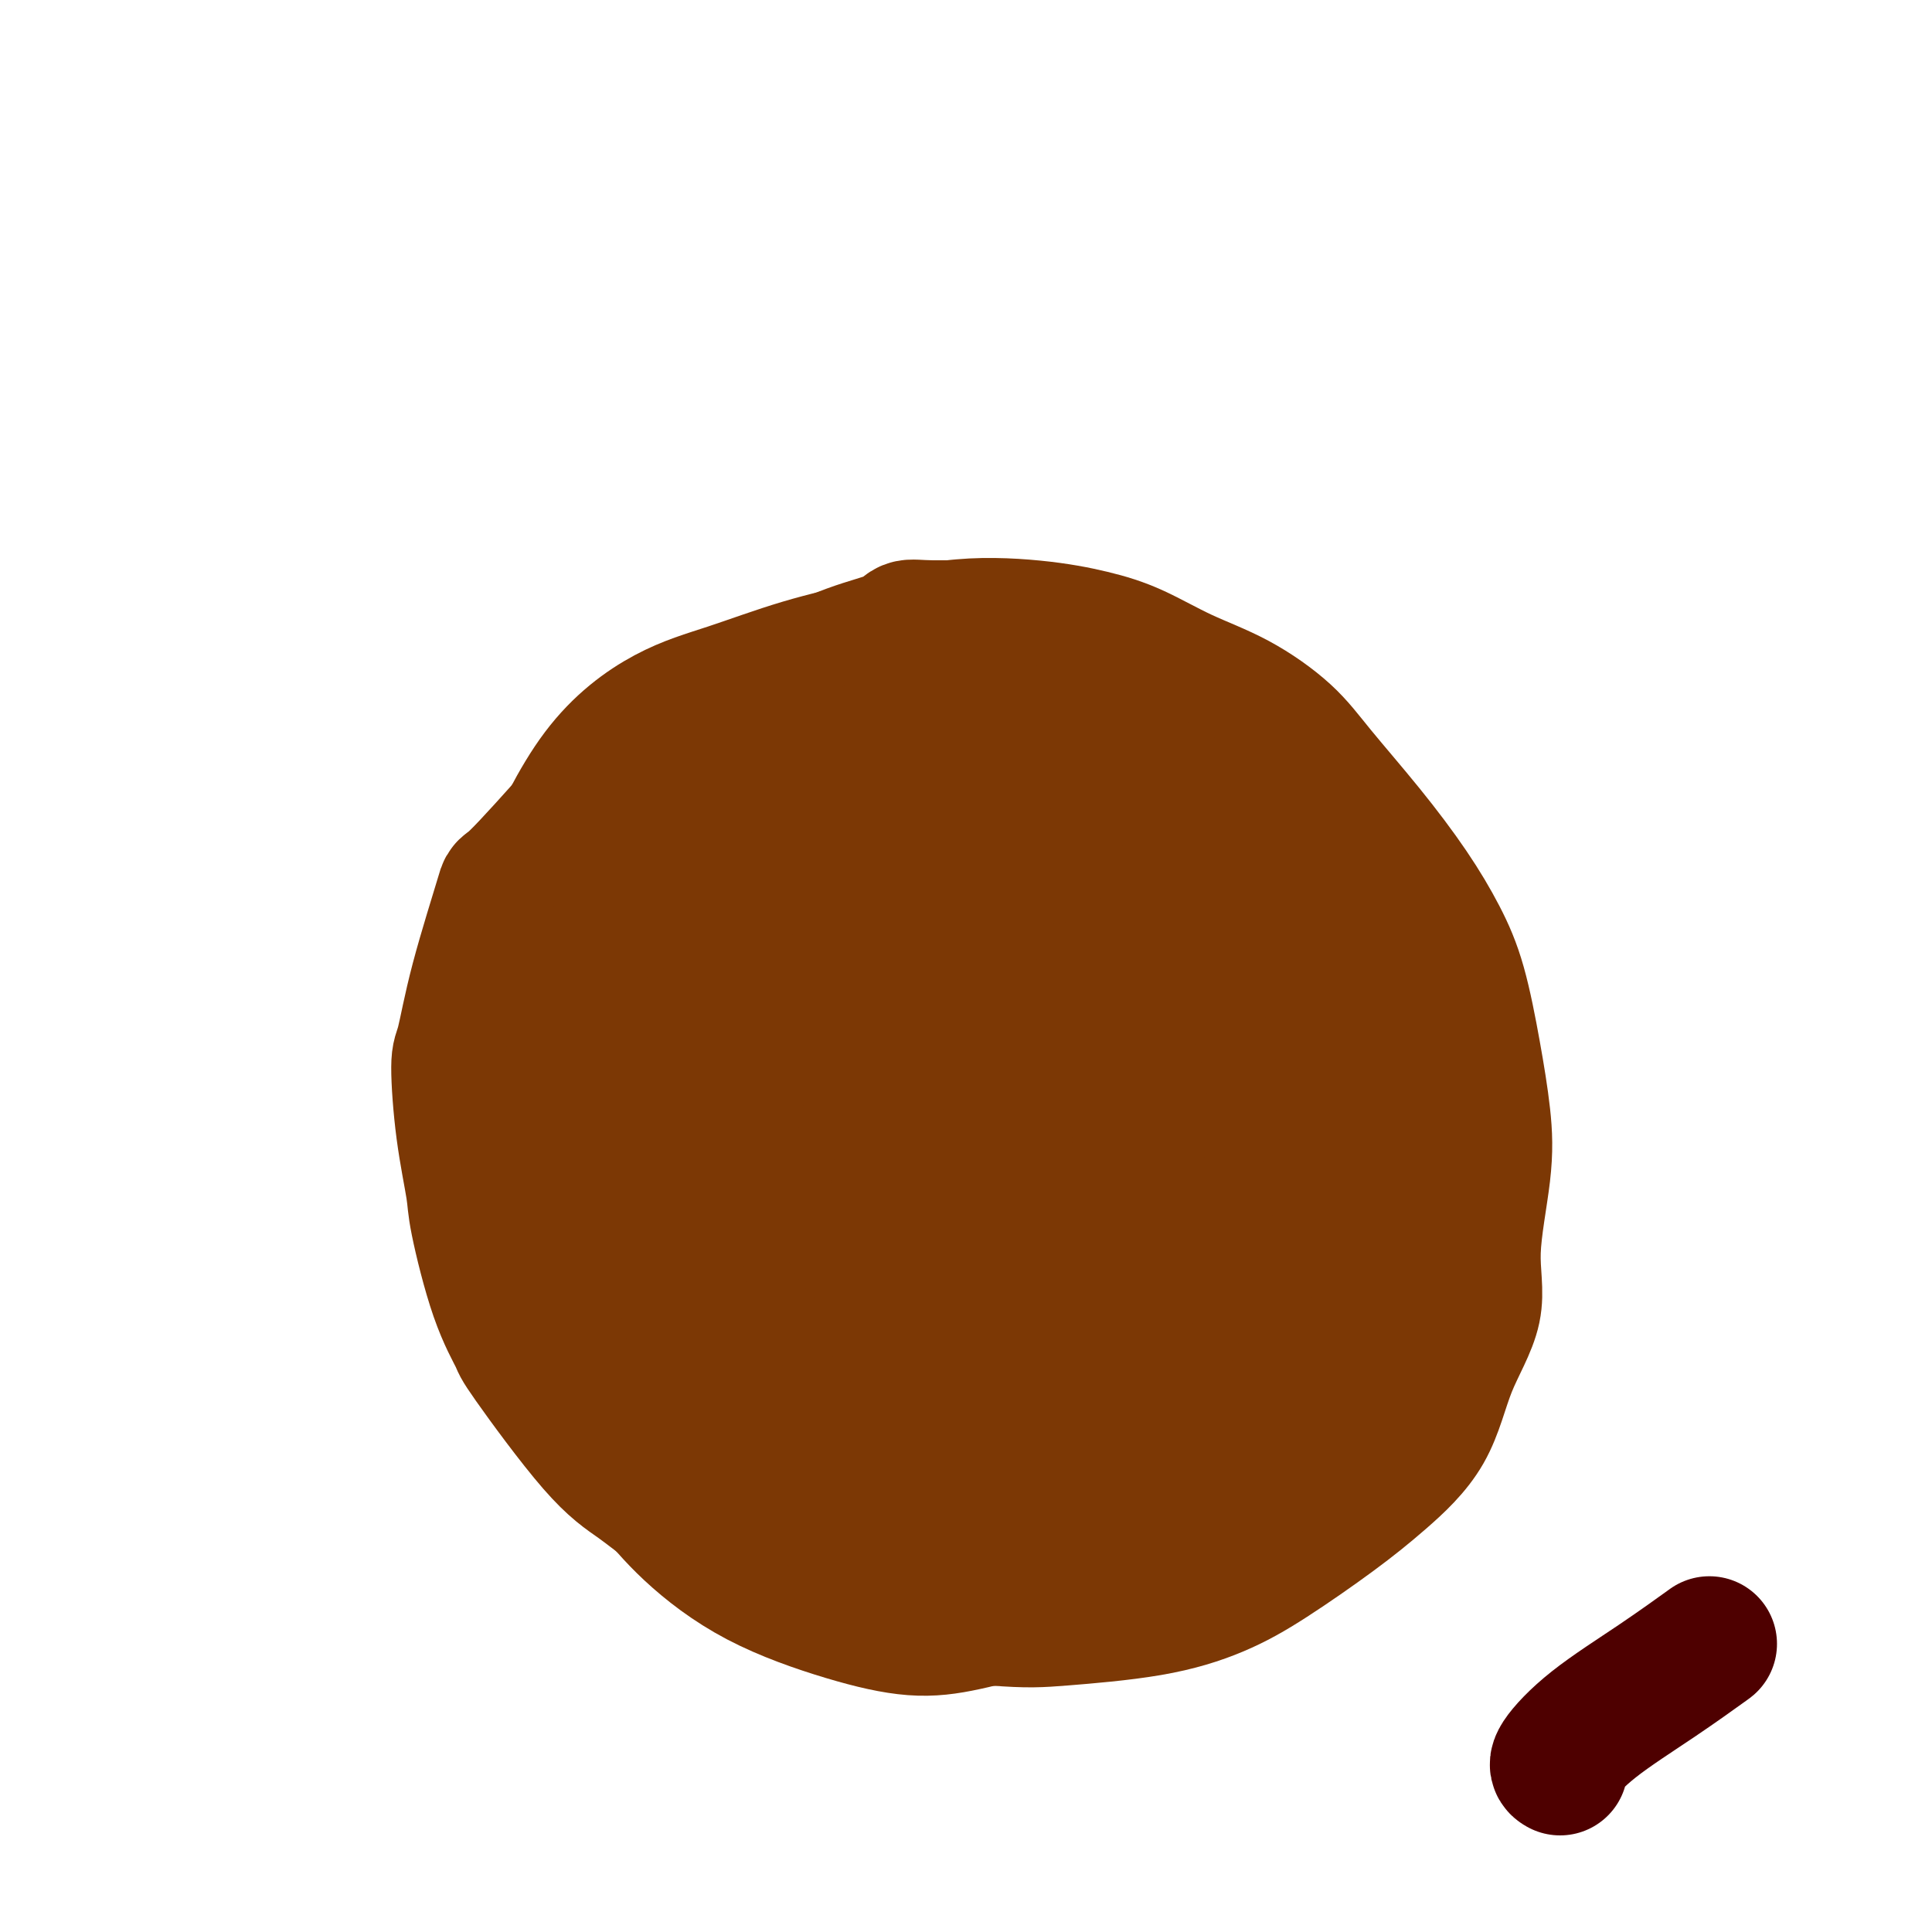
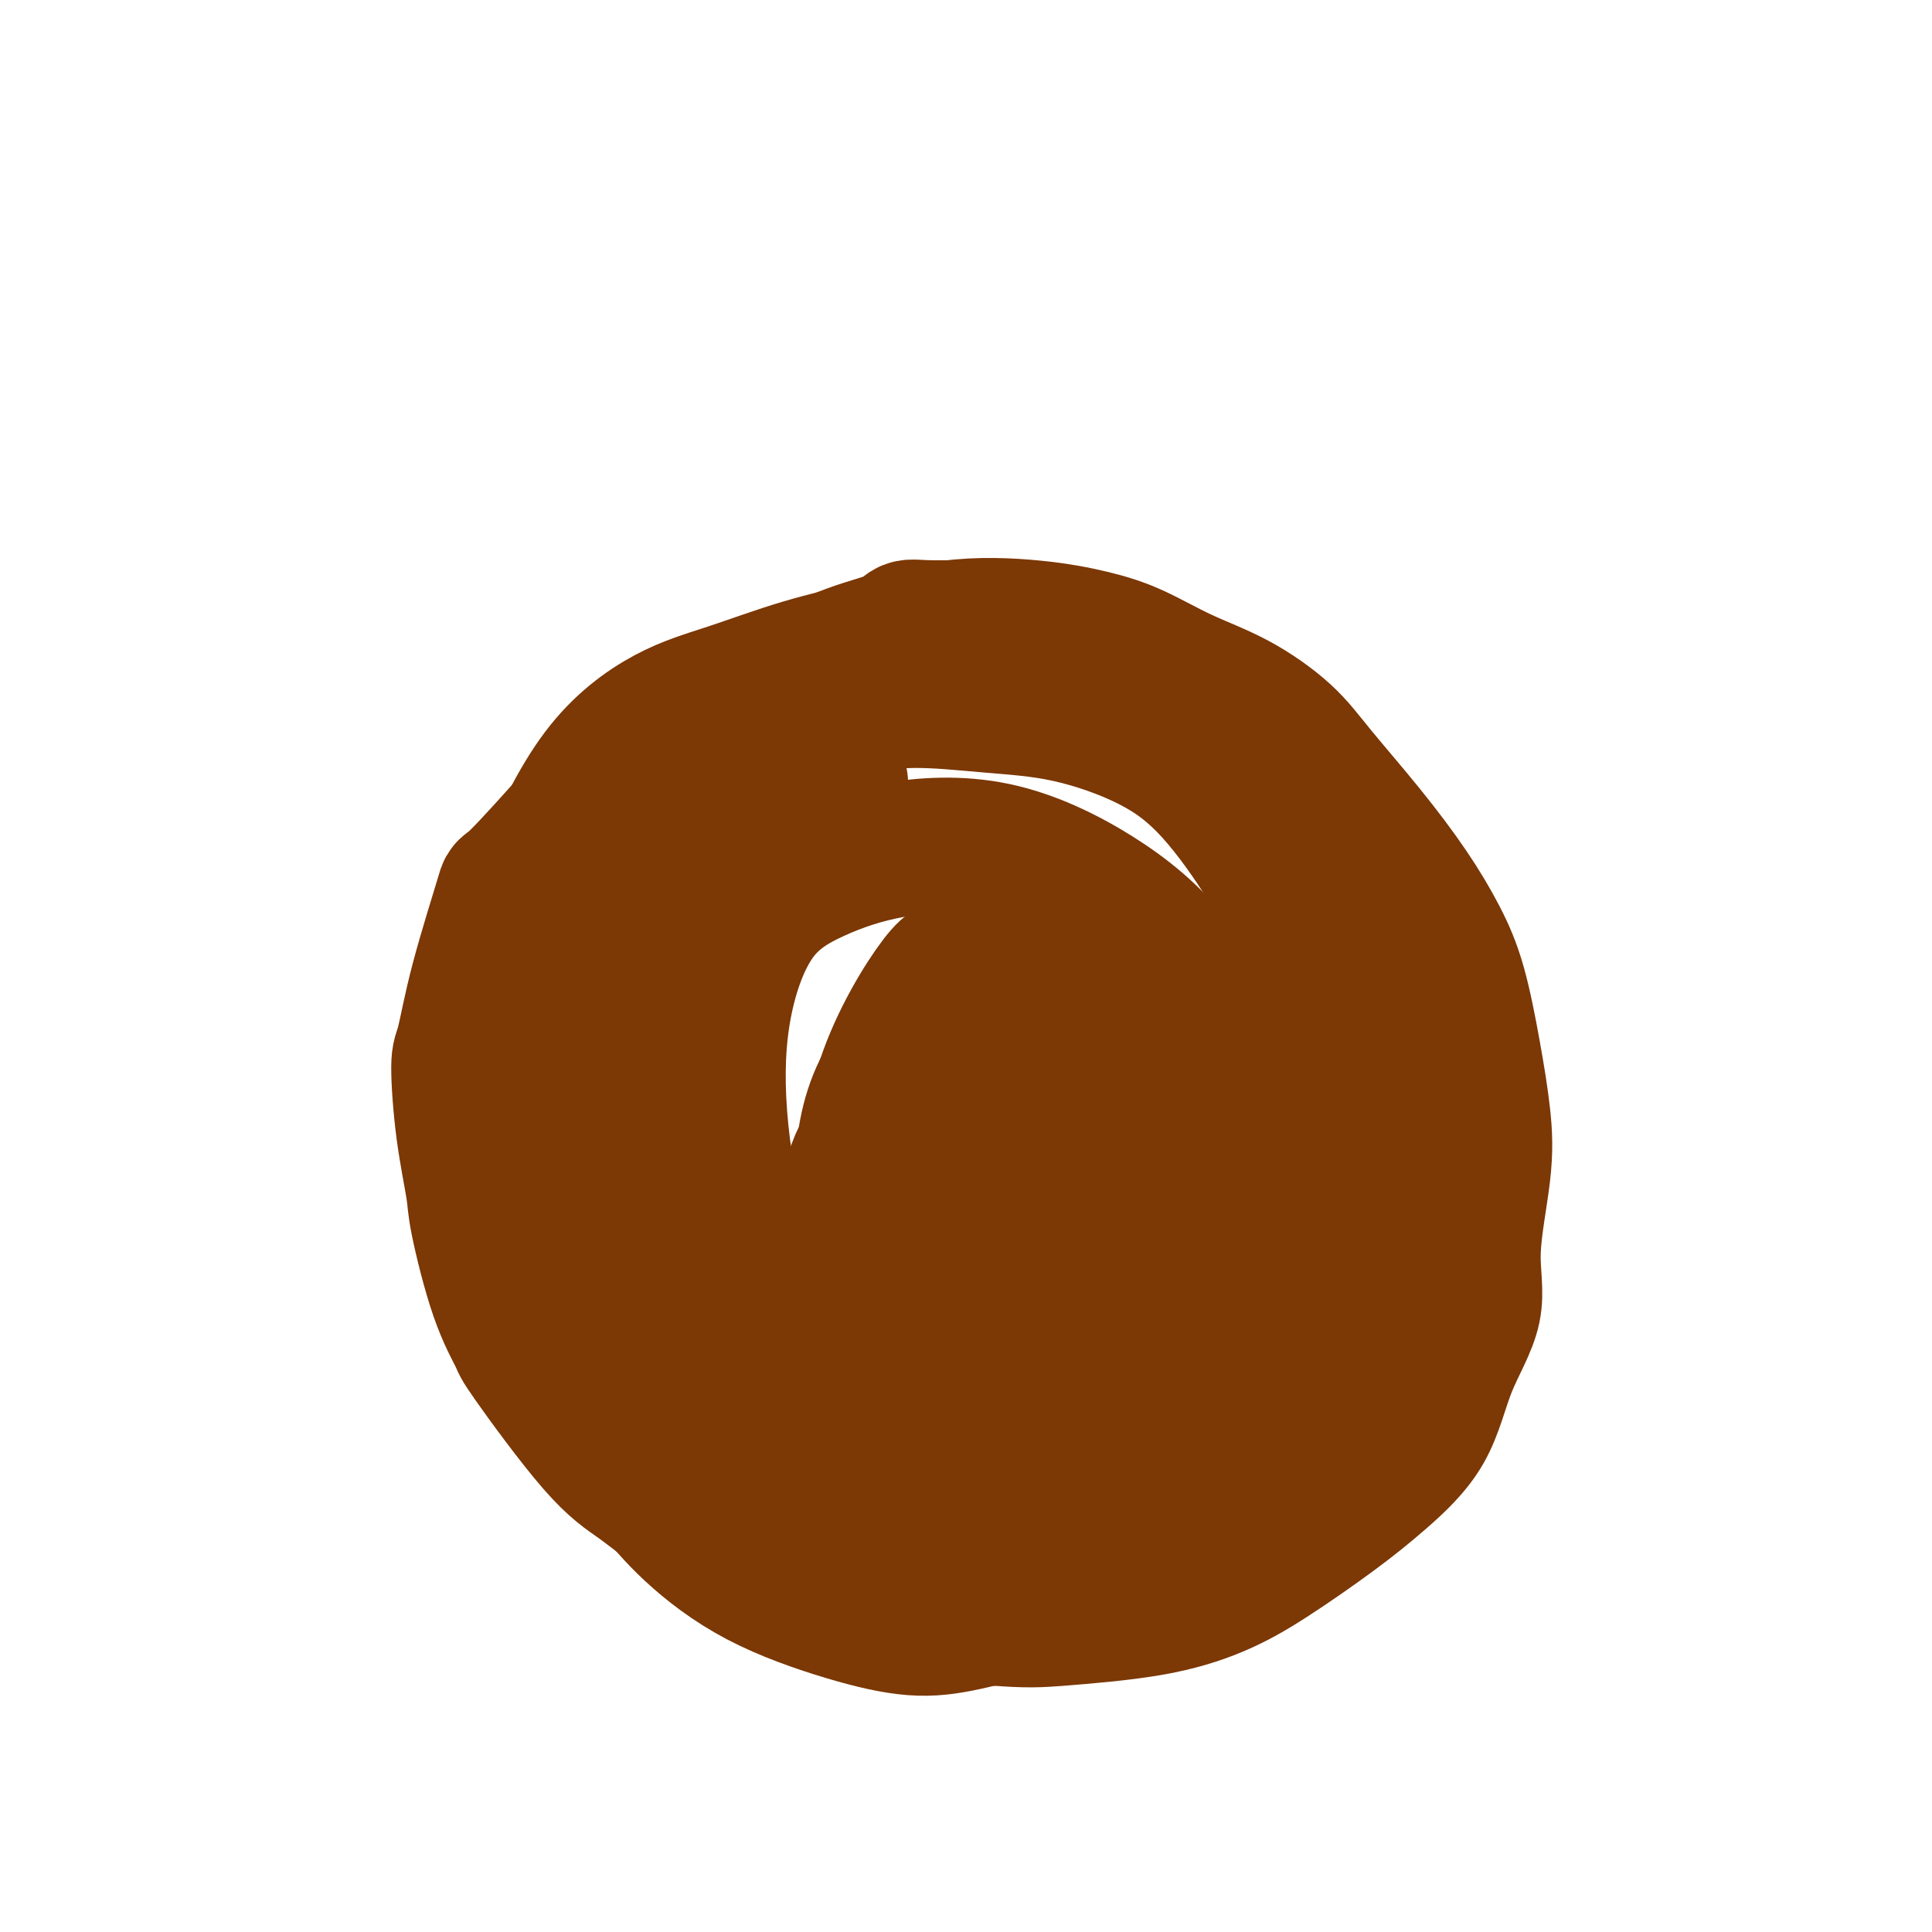
<svg xmlns="http://www.w3.org/2000/svg" viewBox="0 0 400 400" version="1.1">
  <g fill="none" stroke="#7C3805" stroke-width="28" stroke-linecap="round" stroke-linejoin="round">
    <path d="M207,131c-0.163,-0.435 -0.327,-0.870 -3,-1c-2.673,-0.130 -7.856,0.044 -11,0c-3.144,-0.044 -4.249,-0.306 -5,0c-0.751,0.306 -1.147,1.179 -3,2c-1.853,0.821 -5.162,1.590 -9,3c-3.838,1.410 -8.205,3.462 -12,5c-3.795,1.538 -7.018,2.562 -12,5c-4.982,2.438 -11.723,6.289 -17,10c-5.277,3.711 -9.090,7.281 -11,9c-1.910,1.719 -1.916,1.589 -5,5c-3.084,3.411 -9.247,10.365 -12,13c-2.753,2.635 -2.095,0.950 -3,4c-0.905,3.050 -3.374,10.833 -5,17c-1.626,6.167 -2.411,10.716 -3,13c-0.589,2.284 -0.984,2.302 -1,5c-0.016,2.698 0.347,8.075 1,13c0.653,4.925 1.597,9.396 2,12c0.403,2.604 0.265,3.340 1,7c0.735,3.660 2.344,10.245 4,15c1.656,4.755 3.361,7.679 4,9c0.639,1.321 0.213,1.040 3,5c2.787,3.960 8.788,12.161 13,17c4.212,4.839 6.636,6.316 9,8c2.364,1.684 4.669,3.575 8,6c3.331,2.425 7.688,5.385 10,7c2.312,1.615 2.578,1.887 7,4c4.422,2.113 12.998,6.069 19,8c6.002,1.931 9.429,1.837 14,2c4.571,0.163 10.285,0.581 16,1" />
    <path d="M206,335c6.912,0.538 9.192,0.383 14,0c4.808,-0.383 12.144,-0.994 18,-2c5.856,-1.006 10.233,-2.409 14,-4c3.767,-1.591 6.924,-3.372 11,-6c4.076,-2.628 9.069,-6.103 13,-9c3.931,-2.897 6.799,-5.217 10,-8c3.201,-2.783 6.735,-6.029 9,-10c2.265,-3.971 3.260,-8.668 5,-13c1.740,-4.332 4.226,-8.301 5,-12c0.774,-3.699 -0.165,-7.130 0,-12c0.165,-4.870 1.435,-11.180 2,-16c0.565,-4.820 0.427,-8.149 0,-12c-0.427,-3.851 -1.141,-8.222 -2,-13c-0.859,-4.778 -1.863,-9.963 -3,-14c-1.137,-4.037 -2.407,-6.927 -4,-10c-1.593,-3.073 -3.510,-6.331 -6,-10c-2.490,-3.669 -5.555,-7.750 -9,-12c-3.445,-4.250 -7.272,-8.668 -10,-12c-2.728,-3.332 -4.357,-5.578 -7,-8c-2.643,-2.422 -6.302,-5.020 -10,-7c-3.698,-1.980 -7.437,-3.343 -11,-5c-3.563,-1.657 -6.950,-3.609 -10,-5c-3.050,-1.391 -5.764,-2.222 -9,-3c-3.236,-0.778 -6.993,-1.503 -12,-2c-5.007,-0.497 -11.263,-0.767 -17,0c-5.737,0.767 -10.956,2.570 -16,4c-5.044,1.430 -9.912,2.488 -15,4c-5.088,1.512 -10.395,3.477 -15,5c-4.605,1.523 -8.509,2.602 -13,5c-4.491,2.398 -9.569,6.114 -14,12c-4.431,5.886 -8.216,13.943 -12,22" />
    <path d="M112,182c-2.929,7.964 -4.250,16.875 -5,22c-0.750,5.125 -0.929,6.464 -1,7c-0.071,0.536 -0.036,0.268 0,0" />
    <path d="M174,162c-2.025,-0.056 -4.051,-0.113 -7,0c-2.949,0.113 -6.822,0.394 -10,2c-3.178,1.606 -5.660,4.535 -9,8c-3.340,3.465 -7.536,7.465 -11,12c-3.464,4.535 -6.195,9.607 -9,15c-2.805,5.393 -5.683,11.109 -8,16c-2.317,4.891 -4.074,8.956 -5,15c-0.926,6.044 -1.023,14.066 -1,20c0.023,5.934 0.166,9.780 1,15c0.834,5.220 2.359,11.815 4,17c1.641,5.185 3.399,8.960 6,13c2.601,4.040 6.047,8.344 9,12c2.953,3.656 5.414,6.663 9,10c3.586,3.337 8.298,7.004 14,10c5.702,2.996 12.393,5.322 18,7c5.607,1.678 10.129,2.708 14,3c3.871,0.292 7.091,-0.155 11,-1c3.909,-0.845 8.507,-2.088 13,-4c4.493,-1.912 8.881,-4.492 13,-7c4.119,-2.508 7.970,-4.942 12,-8c4.030,-3.058 8.238,-6.738 12,-10c3.762,-3.262 7.079,-6.107 10,-10c2.921,-3.893 5.447,-8.836 8,-14c2.553,-5.164 5.133,-10.549 7,-15c1.867,-4.451 3.020,-7.966 4,-13c0.980,-5.034 1.789,-11.586 2,-17c0.211,-5.414 -0.174,-9.688 -1,-15c-0.826,-5.312 -2.093,-11.660 -4,-17c-1.907,-5.340 -4.453,-9.670 -7,-14" />
    <path d="M269,192c-2.153,-4.338 -4.035,-8.184 -7,-13c-2.965,-4.816 -7.014,-10.602 -11,-15c-3.986,-4.398 -7.909,-7.409 -13,-10c-5.091,-2.591 -11.350,-4.761 -17,-6c-5.650,-1.239 -10.692,-1.546 -16,-2c-5.308,-0.454 -10.883,-1.056 -16,-1c-5.117,0.056 -9.775,0.770 -15,2c-5.225,1.230 -11.015,2.977 -16,6c-4.985,3.023 -9.163,7.321 -13,12c-3.837,4.679 -7.333,9.739 -11,16c-3.667,6.261 -7.504,13.722 -10,20c-2.496,6.278 -3.649,11.374 -5,17c-1.351,5.626 -2.899,11.781 -3,18c-0.101,6.219 1.244,12.501 3,18c1.756,5.499 3.922,10.216 7,17c3.078,6.784 7.068,15.636 11,23c3.932,7.364 7.807,13.238 12,18c4.193,4.762 8.704,8.410 14,12c5.296,3.590 11.379,7.122 16,9c4.621,1.878 7.781,2.100 12,2c4.219,-0.100 9.496,-0.524 15,-1c5.504,-0.476 11.237,-1.005 16,-2c4.763,-0.995 8.558,-2.458 13,-5c4.442,-2.542 9.530,-6.164 14,-10c4.470,-3.836 8.322,-7.886 12,-11c3.678,-3.114 7.183,-5.290 10,-9c2.817,-3.710 4.945,-8.953 7,-14c2.055,-5.047 4.035,-9.899 5,-15c0.965,-5.101 0.914,-10.450 1,-18c0.086,-7.550 0.310,-17.300 -1,-26c-1.310,-8.700 -4.155,-16.350 -7,-24" />
-     <path d="M276,200c-2.973,-7.444 -6.905,-14.052 -11,-19c-4.095,-4.948 -8.354,-8.234 -14,-12c-5.646,-3.766 -12.678,-8.011 -19,-11c-6.322,-2.989 -11.932,-4.723 -18,-6c-6.068,-1.277 -12.593,-2.098 -18,-2c-5.407,0.098 -9.697,1.115 -14,4c-4.303,2.885 -8.619,7.636 -13,13c-4.381,5.364 -8.828,11.339 -12,18c-3.172,6.661 -5.070,14.007 -6,21c-0.930,6.993 -0.894,13.634 -1,21c-0.106,7.366 -0.356,15.457 1,24c1.356,8.543 4.317,17.538 7,25c2.683,7.462 5.086,13.391 8,19c2.914,5.609 6.337,10.900 10,15c3.663,4.100 7.565,7.011 12,9c4.435,1.989 9.403,3.058 15,3c5.597,-0.058 11.822,-1.241 17,-3c5.178,-1.759 9.309,-4.092 13,-7c3.691,-2.908 6.944,-6.391 10,-12c3.056,-5.609 5.916,-13.343 8,-21c2.084,-7.657 3.392,-15.235 4,-24c0.608,-8.765 0.514,-18.715 0,-27c-0.514,-8.285 -1.450,-14.903 -4,-22c-2.550,-7.097 -6.715,-14.673 -11,-20c-4.285,-5.327 -8.690,-8.405 -14,-11c-5.310,-2.595 -11.525,-4.709 -18,-6c-6.475,-1.291 -13.210,-1.760 -19,-1c-5.790,0.760 -10.634,2.750 -16,5c-5.366,2.250 -11.252,4.760 -16,8c-4.748,3.240 -8.356,7.212 -11,13c-2.644,5.788 -4.322,13.394 -6,21" />
    <path d="M140,215c-1.250,7.248 -1.375,14.870 -1,24c0.375,9.130 1.252,19.770 3,29c1.748,9.230 4.369,17.052 9,24c4.631,6.948 11.271,13.023 17,18c5.729,4.977 10.546,8.857 16,12c5.454,3.143 11.545,5.549 17,7c5.455,1.451 10.274,1.945 16,1c5.726,-0.945 12.360,-3.331 18,-8c5.640,-4.669 10.288,-11.622 14,-20c3.712,-8.378 6.489,-18.183 8,-29c1.511,-10.817 1.756,-22.647 1,-32c-0.756,-9.353 -2.512,-16.229 -5,-23c-2.488,-6.771 -5.707,-13.437 -10,-19c-4.293,-5.563 -9.661,-10.024 -16,-14c-6.339,-3.976 -13.649,-7.467 -21,-9c-7.351,-1.533 -14.743,-1.107 -21,0c-6.257,1.107 -11.379,2.895 -16,5c-4.621,2.105 -8.742,4.527 -12,9c-3.258,4.473 -5.654,10.997 -7,18c-1.346,7.003 -1.643,14.486 -1,23c0.643,8.514 2.225,18.059 5,27c2.775,8.941 6.741,17.277 12,24c5.259,6.723 11.810,11.831 18,15c6.190,3.169 12.018,4.398 17,6c4.982,1.602 9.118,3.575 16,-1c6.882,-4.575 16.511,-15.699 21,-22c4.489,-6.301 3.838,-7.780 5,-14c1.162,-6.220 4.136,-17.183 5,-27c0.864,-9.817 -0.383,-18.489 -2,-26c-1.617,-7.511 -3.605,-13.860 -9,-19c-5.395,-5.140 -14.198,-9.070 -23,-13" />
-     <path d="M214,181c-7.594,-1.399 -15.079,1.605 -19,3c-3.921,1.395 -4.277,1.183 -7,4c-2.723,2.817 -7.813,8.662 -12,15c-4.187,6.338 -7.473,13.167 -9,19c-1.527,5.833 -1.296,10.670 -1,18c0.296,7.330 0.657,17.152 3,25c2.343,7.848 6.668,13.720 12,18c5.332,4.280 11.672,6.967 17,9c5.328,2.033 9.644,3.414 15,3c5.356,-0.414 11.754,-2.621 17,-5c5.246,-2.379 9.342,-4.929 13,-16c3.658,-11.071 6.880,-30.663 8,-40c1.120,-9.337 0.139,-8.419 -1,-13c-1.139,-4.581 -2.437,-14.660 -8,-22c-5.563,-7.340 -15.390,-11.942 -24,-14c-8.610,-2.058 -16.002,-1.573 -20,-1c-3.998,0.573 -4.602,1.233 -7,2c-2.398,0.767 -6.591,1.640 -11,8c-4.409,6.360 -9.036,18.206 -11,24c-1.964,5.794 -1.266,5.534 -1,10c0.266,4.466 0.102,13.658 2,22c1.898,8.342 5.860,15.835 9,21c3.140,5.165 5.458,8.002 11,11c5.542,2.998 14.307,6.158 21,6c6.693,-0.158 11.313,-3.633 14,-6c2.687,-2.367 3.443,-3.625 6,-7c2.557,-3.375 6.917,-8.869 8,-20c1.083,-11.131 -1.112,-27.901 -2,-35c-0.888,-7.099 -0.470,-4.527 -4,-7c-3.530,-2.473 -11.009,-9.992 -17,-13c-5.991,-3.008 -10.496,-1.504 -15,0" />
    <path d="M201,200c-3.300,-0.245 -4.050,-0.859 -7,3c-2.950,3.859 -8.101,12.190 -11,21c-2.899,8.810 -3.547,18.100 -4,23c-0.453,4.900 -0.712,5.412 1,10c1.712,4.588 5.394,13.254 9,18c3.606,4.746 7.137,5.571 11,5c3.863,-0.571 8.059,-2.540 12,-5c3.941,-2.460 7.627,-5.412 11,-11c3.373,-5.588 6.432,-13.811 8,-21c1.568,-7.189 1.645,-13.344 1,-19c-0.645,-5.656 -2.011,-10.814 -4,-15c-1.989,-4.186 -4.600,-7.402 -7,-10c-2.400,-2.598 -4.589,-4.579 -7,-5c-2.411,-0.421 -5.045,0.719 -8,2c-2.955,1.281 -6.231,2.705 -8,8c-1.769,5.295 -2.031,14.462 -2,22c0.031,7.538 0.355,13.447 2,19c1.645,5.553 4.612,10.751 8,15c3.388,4.249 7.199,7.549 11,10c3.801,2.451 7.593,4.054 11,4c3.407,-0.054 6.430,-1.765 10,-4c3.570,-2.235 7.688,-4.992 10,-7c2.312,-2.008 2.818,-3.265 3,-4c0.182,-0.735 0.040,-0.948 0,-1c-0.040,-0.052 0.021,0.057 -3,2c-3.021,1.943 -9.126,5.721 -15,10c-5.874,4.279 -11.519,9.061 -17,12c-5.481,2.939 -10.799,4.035 -16,3c-5.201,-1.035 -10.285,-4.202 -14,-9c-3.715,-4.798 -6.061,-11.228 -7,-18c-0.939,-6.772 -0.469,-13.886 0,-21" />
    <path d="M179,237c0.873,-6.574 3.054,-12.510 7,-17c3.946,-4.490 9.656,-7.533 16,-10c6.344,-2.467 13.320,-4.358 19,-5c5.680,-0.642 10.063,-0.035 14,1c3.937,1.035 7.427,2.499 10,5c2.573,2.501 4.229,6.039 5,10c0.771,3.961 0.657,8.345 -1,13c-1.657,4.655 -4.857,9.579 -10,14c-5.143,4.421 -12.230,8.338 -20,11c-7.770,2.662 -16.225,4.070 -23,4c-6.775,-0.070 -11.871,-1.616 -15,-3c-3.129,-1.384 -4.292,-2.606 -5,-5c-0.708,-2.394 -0.962,-5.962 0,-10c0.962,-4.038 3.139,-8.548 6,-12c2.861,-3.452 6.405,-5.847 12,-7c5.595,-1.153 13.242,-1.065 20,0c6.758,1.065 12.626,3.106 17,6c4.374,2.894 7.252,6.641 10,10c2.748,3.359 5.366,6.332 6,10c0.634,3.668 -0.716,8.033 -3,12c-2.284,3.967 -5.503,7.535 -11,10c-5.497,2.465 -13.274,3.826 -20,3c-6.726,-0.826 -12.403,-3.840 -17,-7c-4.597,-3.160 -8.115,-6.466 -10,-11c-1.885,-4.534 -2.137,-10.294 -2,-16c0.137,-5.706 0.661,-11.357 2,-15c1.339,-3.643 3.491,-5.277 7,-7c3.509,-1.723 8.373,-3.534 13,-3c4.627,0.534 9.015,3.413 13,7c3.985,3.587 7.567,7.882 10,13c2.433,5.118 3.716,11.059 5,17" />
-     <path d="M234,255c0.835,5.894 0.423,12.129 -1,17c-1.423,4.871 -3.858,8.380 -7,11c-3.142,2.620 -6.992,4.353 -12,4c-5.008,-0.353 -11.173,-2.793 -16,-7c-4.827,-4.207 -8.314,-10.181 -10,-17c-1.686,-6.819 -1.570,-14.483 -1,-21c0.570,-6.517 1.595,-11.889 4,-16c2.405,-4.111 6.192,-6.963 10,-9c3.808,-2.037 7.638,-3.260 12,-4c4.362,-0.740 9.256,-0.996 13,0c3.744,0.996 6.340,3.243 8,7c1.660,3.757 2.386,9.023 2,14c-0.386,4.977 -1.883,9.666 -5,14c-3.117,4.334 -7.856,8.313 -13,11c-5.144,2.687 -10.695,4.082 -15,4c-4.305,-0.082 -7.363,-1.641 -10,-3c-2.637,-1.359 -4.851,-2.519 -6,-5c-1.149,-2.481 -1.232,-6.283 -1,-9c0.232,-2.717 0.781,-4.348 1,-5c0.219,-0.652 0.110,-0.326 0,0" />
    <path d="M208,236c-0.104,-0.364 -0.208,-0.729 0,3c0.208,3.729 0.728,11.550 1,19c0.272,7.450 0.294,14.529 0,19c-0.294,4.471 -0.906,6.335 -1,8c-0.094,1.665 0.328,3.131 0,4c-0.328,0.869 -1.408,1.140 -2,-1c-0.592,-2.140 -0.698,-6.692 -1,-11c-0.302,-4.308 -0.801,-8.374 -1,-10c-0.199,-1.626 -0.100,-0.813 0,0" />
  </g>
  <g fill="none" stroke="#4E0000" stroke-width="28" stroke-linecap="round" stroke-linejoin="round">
-     <path d="M323,366c-0.478,-0.270 -0.957,-0.539 0,-2c0.957,-1.461 3.349,-4.113 7,-7c3.651,-2.887 8.560,-6.008 13,-9c4.440,-2.992 8.411,-5.855 10,-7c1.589,-1.145 0.794,-0.573 0,0" />
-   </g>
+     </g>
</svg>